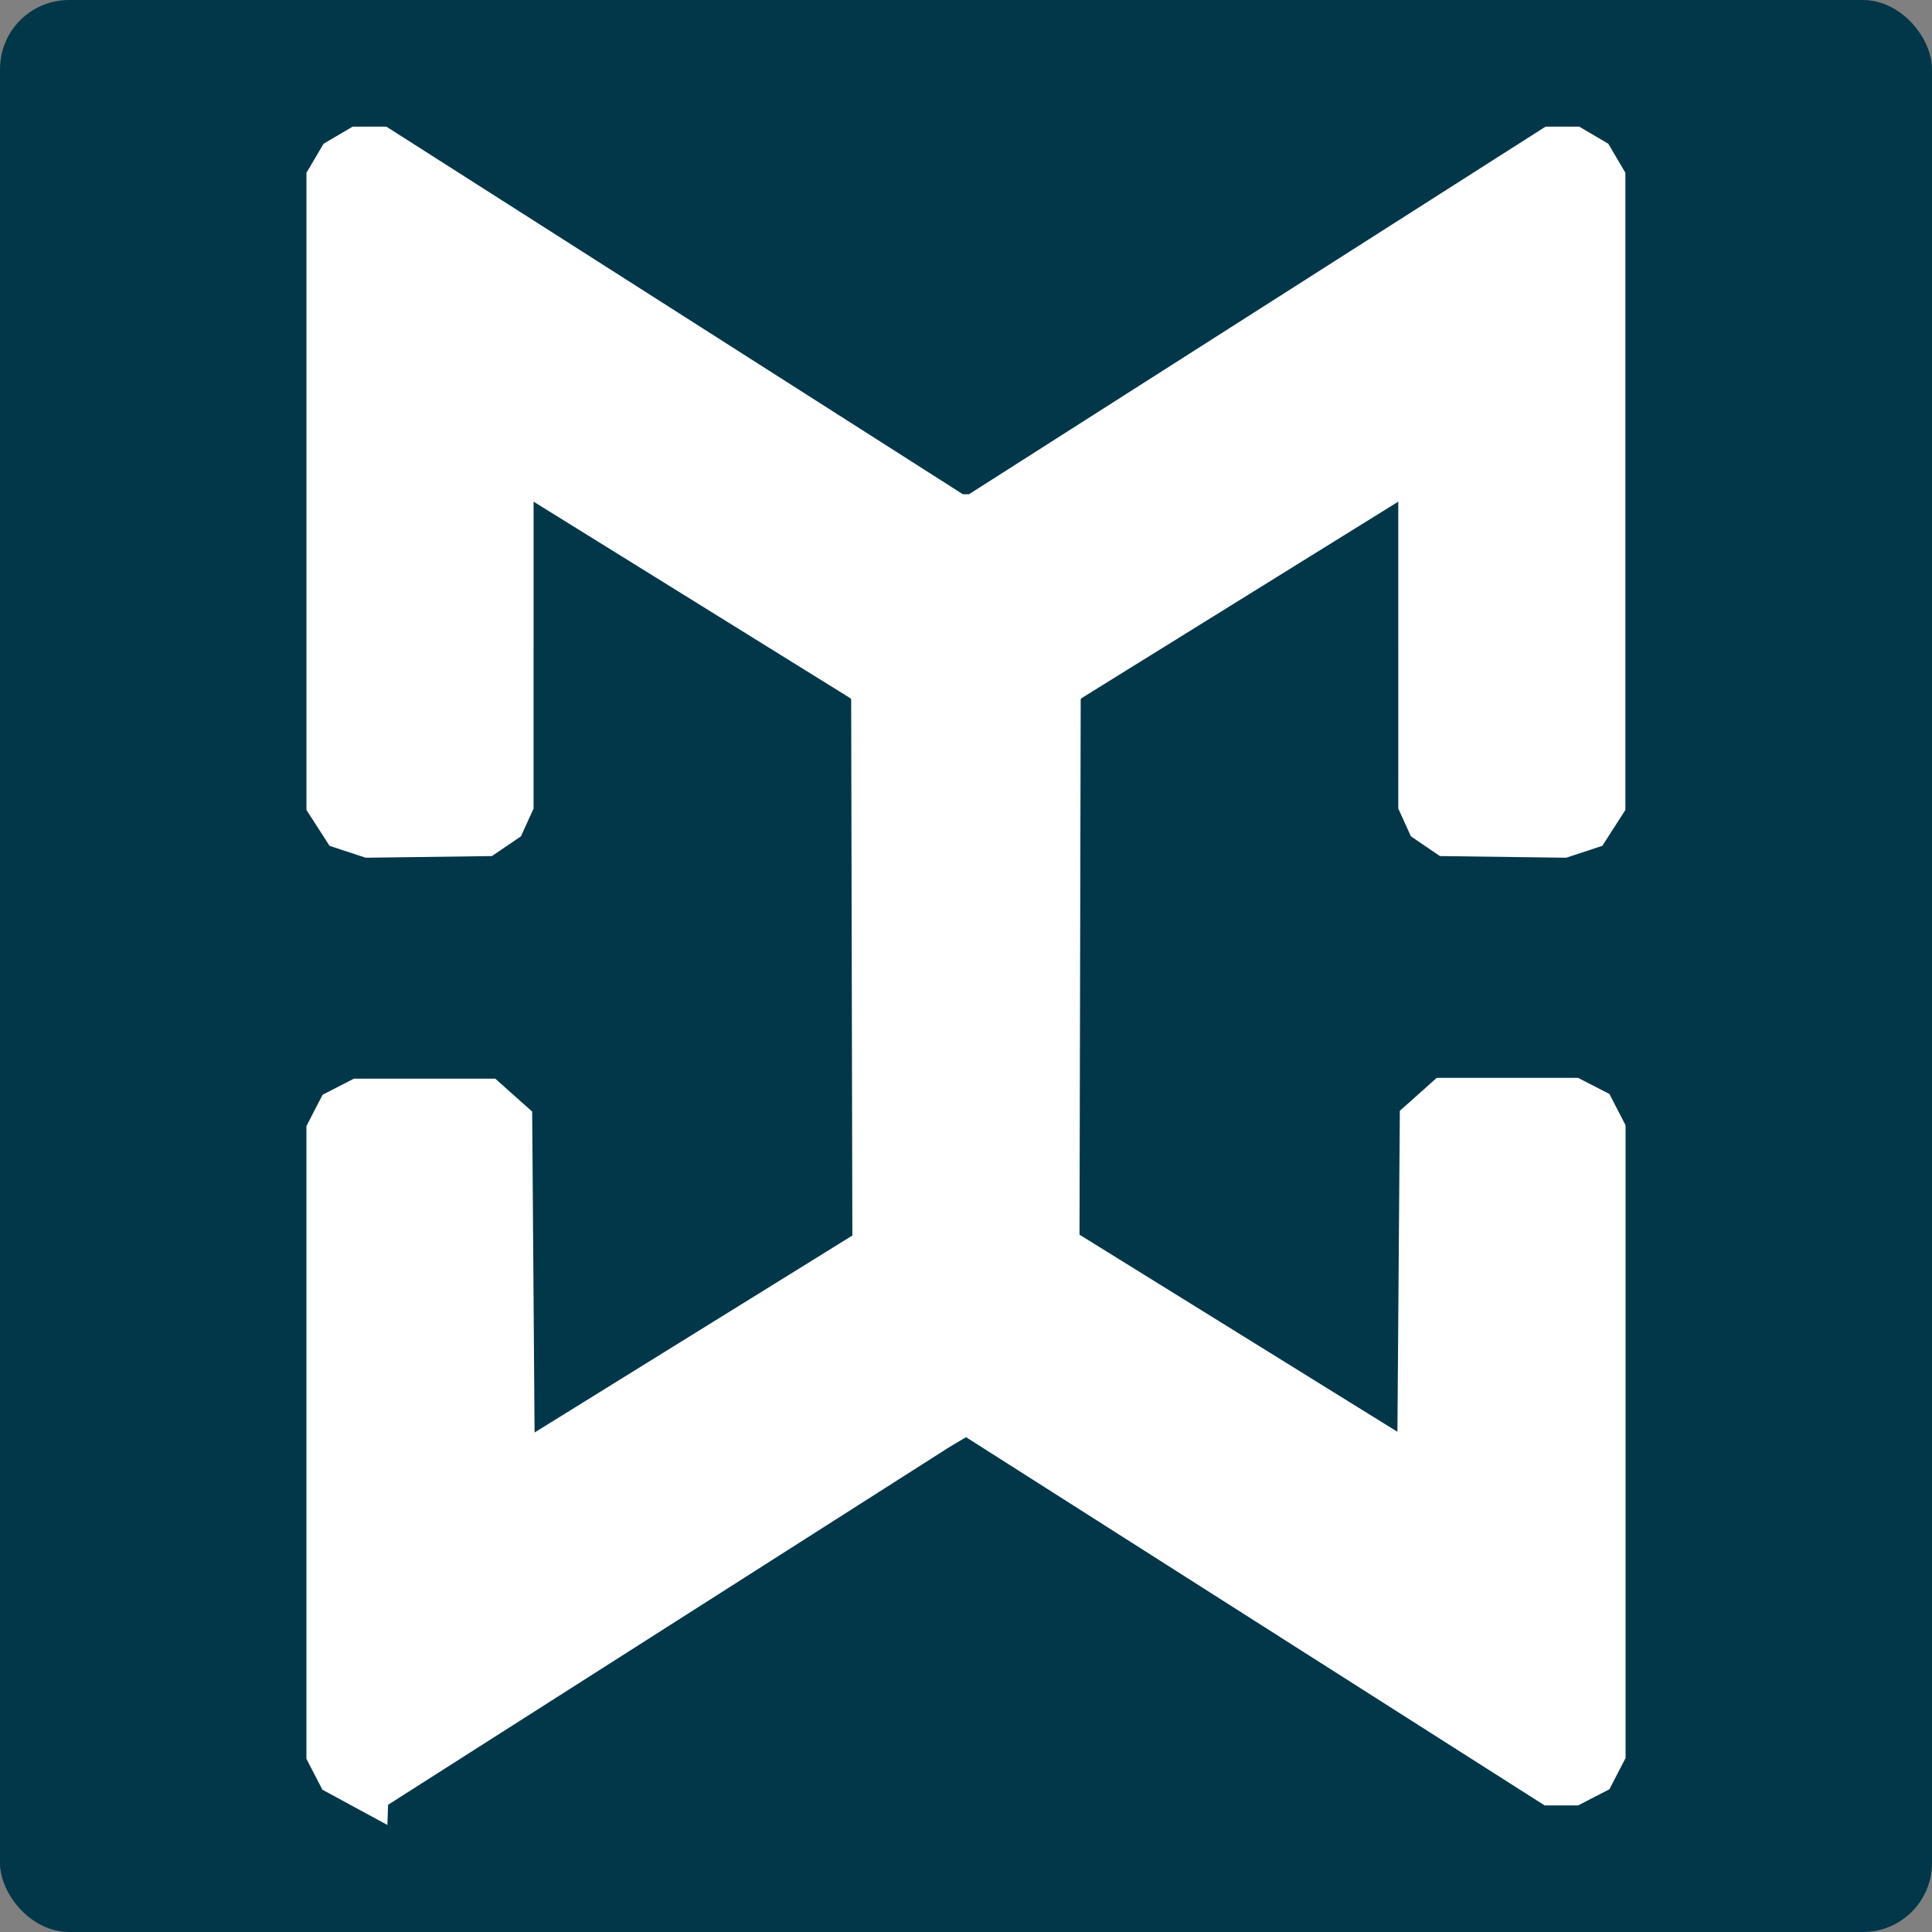
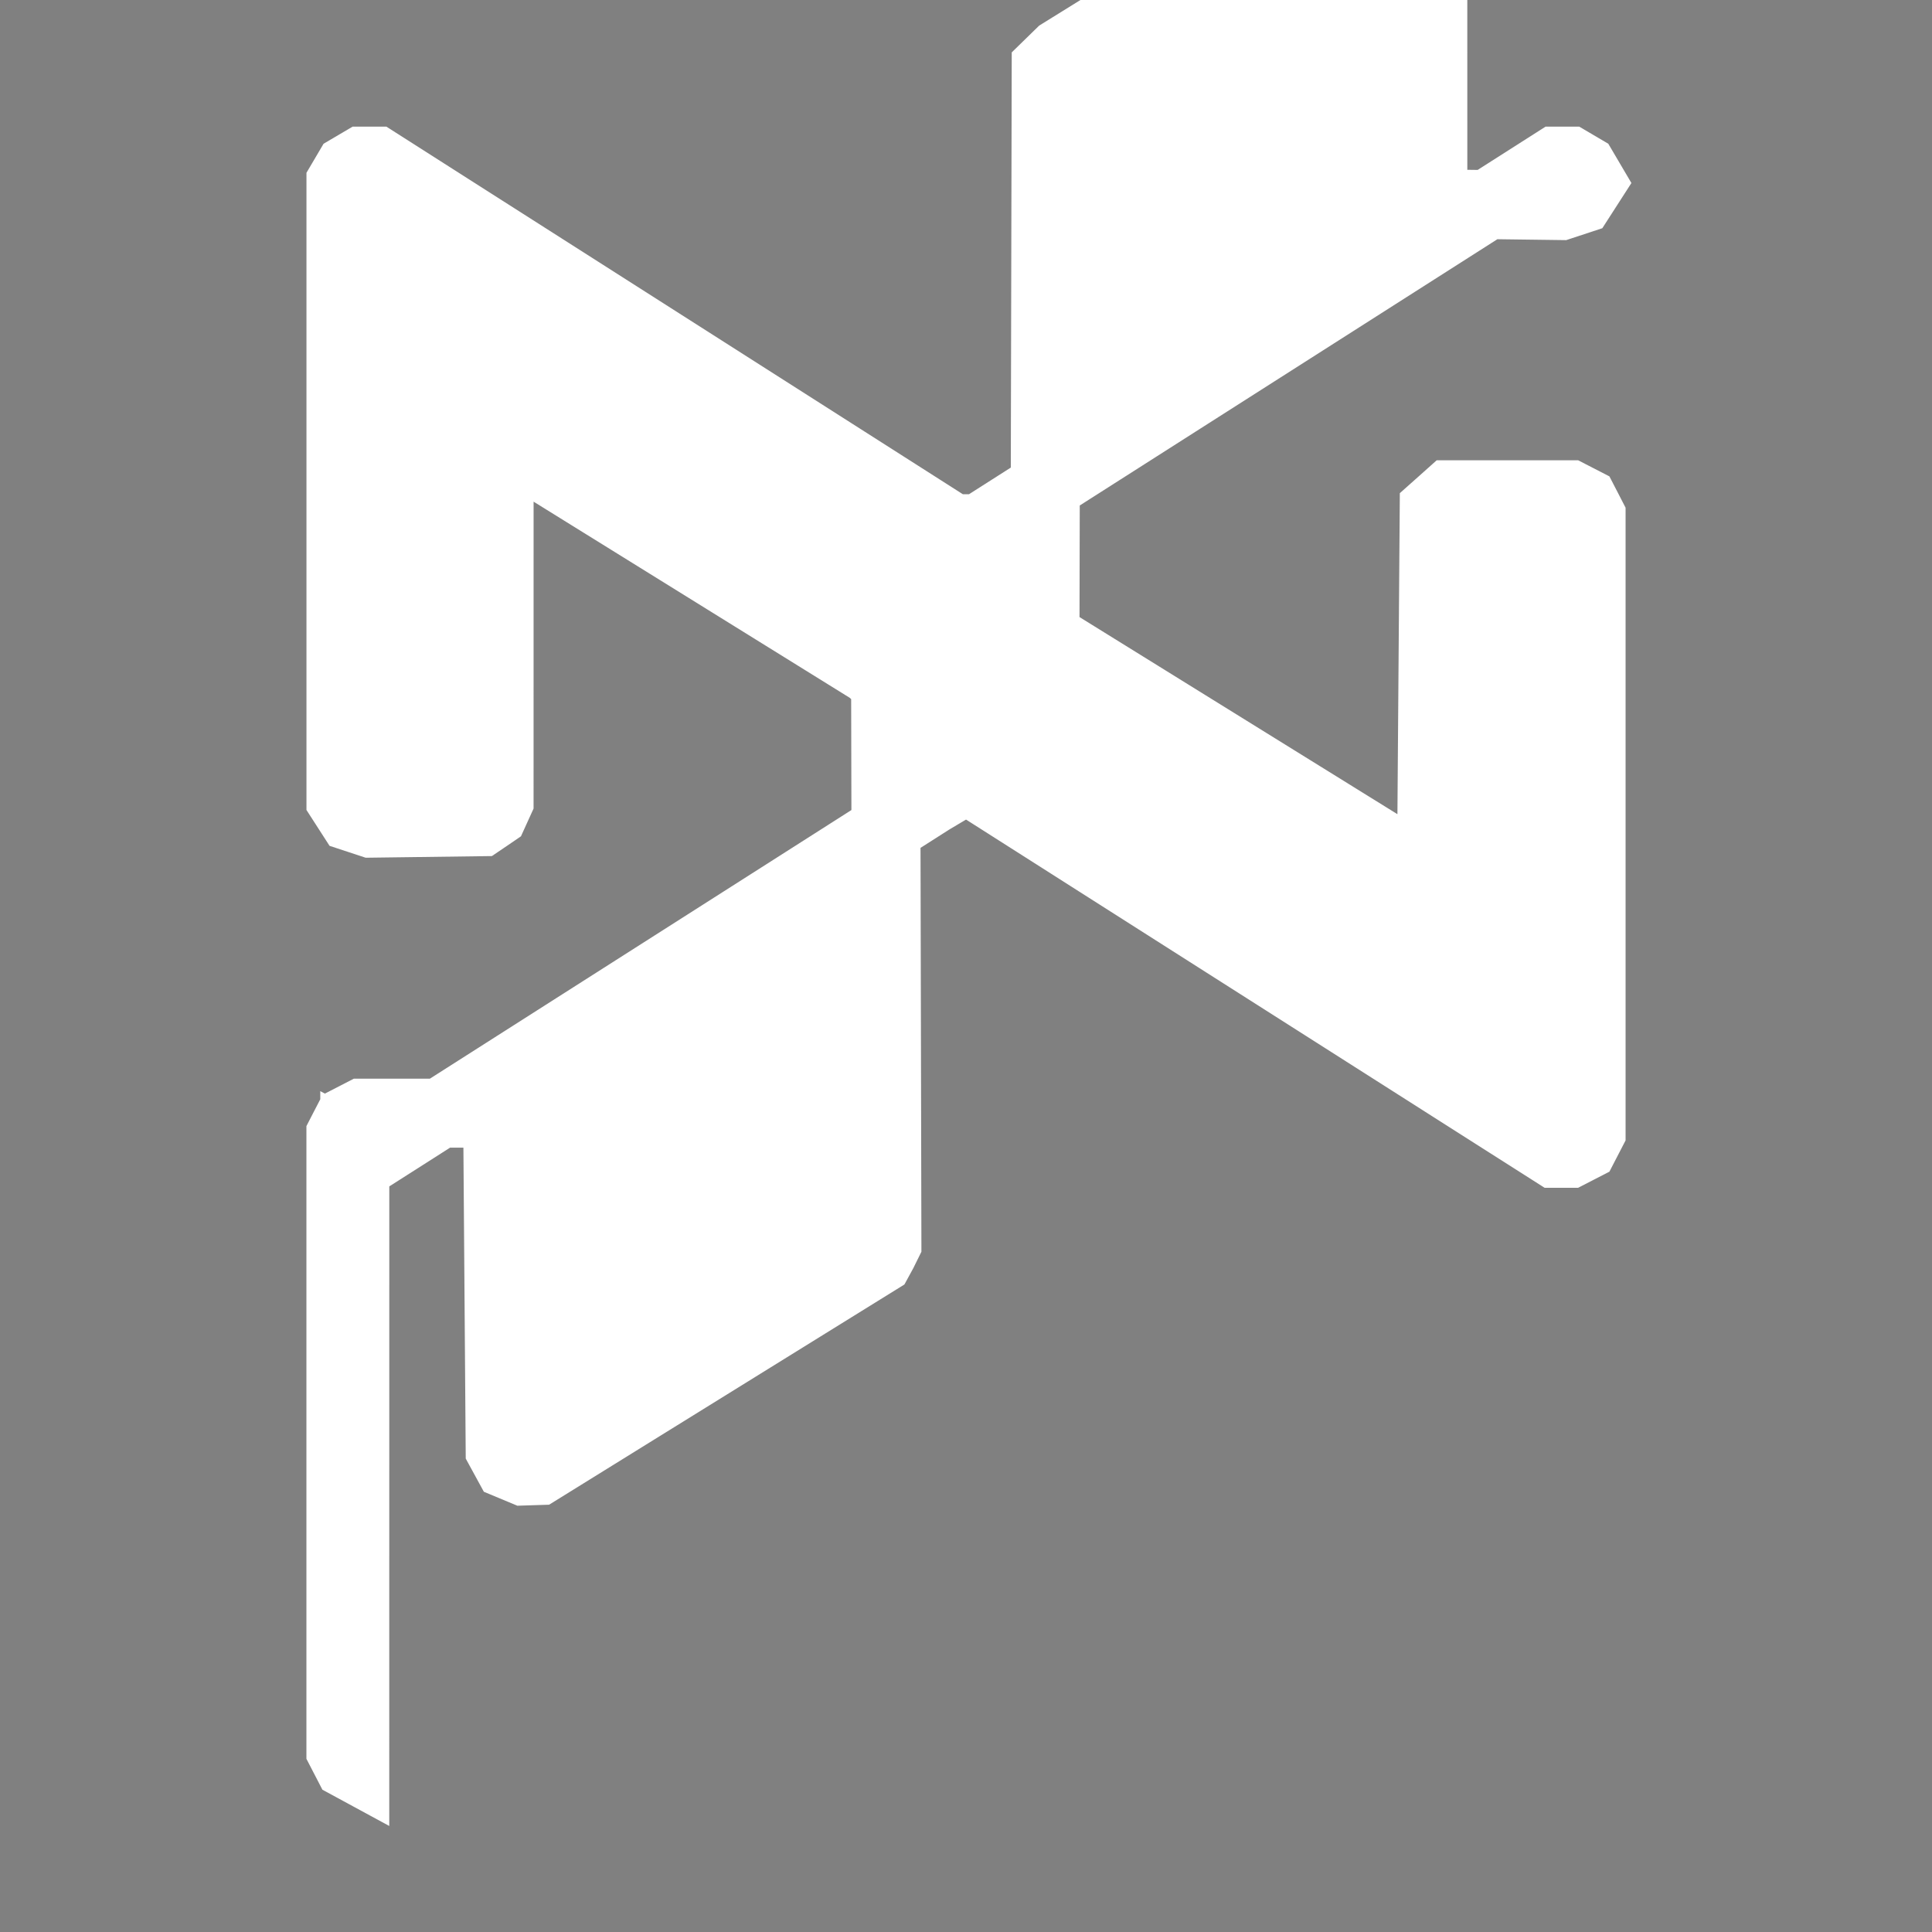
<svg xmlns="http://www.w3.org/2000/svg" xmlns:ns1="http://sodipodi.sourceforge.net/DTD/sodipodi-0.dtd" xmlns:ns2="http://www.inkscape.org/namespaces/inkscape" width="55.976mm" height="55.976mm" viewBox="0 0 55.976 55.976" version="1.1" id="svg602">
  <rect x="0" y="0" width="55.976" height="55.976" fill="#808080" stroke="none" />
  <ns1:namedview id="namedview604" pagecolor="#ffffff" bordercolor="#000000" borderopacity="0.25" ns2:showpageshadow="2" ns2:pageopacity="0.0" ns2:pagecheckerboard="0" ns2:deskcolor="#d1d1d1" ns2:document-units="mm" showgrid="false" />
  <defs id="defs599" />
  <g ns2:label="Layer 1" ns2:groupmode="layer" id="layer1" transform="translate(-18.321,-75.976)">
-     <rect style="fill:#023749;fill-opacity:0.992;stroke-width:1026.74;stroke-linecap:round;stroke-opacity:0.988" id="rect587" width="55.976" height="55.976" x="18.321" y="75.976" ry="2" rx="2" ns2:export-filename="mix_favicon.svg" ns2:export-xdpi="96" ns2:export-ydpi="96" />
-     <path class="laoder-logo-svg" d="m 28.599,127.2 -0.19,-0.103 -0.105,-0.203 -0.105,-0.203 v -8.923 -8.923 l 0.105,-0.204 0.105,-0.203 0.204,-0.105 0.204,-0.105 h 1.736 1.736 l 0.227,0.203 0.227,0.202 0.035,4.672 0.035,4.672 0.118,0.216 0.118,0.216 0.223,0.093 0.223,0.093 0.218,-0.007 0.218,-0.007 4.921,-3.05 4.921,-3.05 0.122,-0.224 0.122,-0.247 -0.018,-8.099 -0.018,-8.099 -0.208,-0.204 -0.208,-0.204 -4.787,-2.97 -4.787,-2.97 -0.316,-0.025 -0.316,-0.025 -0.218,0.184 -0.218,0.184 -0.071,0.247 -0.071,0.247 -4.04e-4,4.455 -3.81e-4,4.455 -0.08,0.176 -0.08,0.176 -0.18,0.123 -0.18,0.122 -1.595,0.021 -1.595,0.021 -0.276,-0.091 -0.276,-0.091 -0.159,-0.247 -0.159,-0.247 v -8.947 -8.947 l 0.113,-0.192 0.113,-0.192 0.192,-0.113 0.192,-0.113 h 0.207 0.207 l 8.351,5.325 8.351,5.325 h 0.381 0.381 l 8.352,-5.325 8.352,-5.325 h 0.206 0.206 l 0.192,0.113 0.192,0.113 0.113,0.192 0.113,0.192 v 8.947 8.947 l -0.159,0.247 -0.159,0.247 -0.276,0.091 -0.276,0.091 -1.595,-0.021 -1.595,-0.021 -0.18,-0.122 -0.18,-0.123 -0.08,-0.176 -0.08,-0.176 -4.03e-4,-4.455 -3.81e-4,-4.455 -0.071,-0.247 -0.071,-0.247 -0.218,-0.184 -0.218,-0.184 -0.316,0.025 -0.316,0.025 -4.787,2.97 -4.787,2.97 -0.208,0.203 -0.208,0.203 -0.018,8.099 -0.018,8.099 0.122,0.224 0.122,0.224 4.913,3.046 4.913,3.046 0.233,0.009 0.233,0.009 0.218,-0.09 0.218,-0.09 0.118,-0.216 0.118,-0.216 0.035,-4.672 0.035,-4.672 0.227,-0.202 0.227,-0.203 h 1.736 1.736 l 0.204,0.105 0.204,0.105 0.105,0.203 0.105,0.204 v 8.923 8.923 l -0.105,0.203 -0.105,0.203 -0.204,0.105 -0.204,0.105 h -0.218 -0.218 l -8.268,-5.262 -8.268,-5.262 -0.152,-0.08 -0.152,-0.079 H 46.293 46.06 l -0.377,0.224 -0.377,0.224 -8.022,5.112 -8.022,5.112 -0.236,-0.004 -0.236,-0.003 -0.19,-0.103 z" id="path4" style="fill:#ffffff;stroke-width:2;stroke:#ffffff" />
+     <path class="laoder-logo-svg" d="m 28.599,127.2 -0.19,-0.103 -0.105,-0.203 -0.105,-0.203 v -8.923 -8.923 l 0.105,-0.204 0.105,-0.203 0.204,-0.105 0.204,-0.105 h 1.736 1.736 l 0.227,0.203 0.227,0.202 0.035,4.672 0.035,4.672 0.118,0.216 0.118,0.216 0.223,0.093 0.223,0.093 0.218,-0.007 0.218,-0.007 4.921,-3.05 4.921,-3.05 0.122,-0.224 0.122,-0.247 -0.018,-8.099 -0.018,-8.099 -0.208,-0.204 -0.208,-0.204 -4.787,-2.97 -4.787,-2.97 -0.316,-0.025 -0.316,-0.025 -0.218,0.184 -0.218,0.184 -0.071,0.247 -0.071,0.247 -4.04e-4,4.455 -3.81e-4,4.455 -0.08,0.176 -0.08,0.176 -0.18,0.123 -0.18,0.122 -1.595,0.021 -1.595,0.021 -0.276,-0.091 -0.276,-0.091 -0.159,-0.247 -0.159,-0.247 v -8.947 -8.947 l 0.113,-0.192 0.113,-0.192 0.192,-0.113 0.192,-0.113 h 0.207 0.207 l 8.351,5.325 8.351,5.325 h 0.381 0.381 l 8.352,-5.325 8.352,-5.325 h 0.206 0.206 l 0.192,0.113 0.192,0.113 0.113,0.192 0.113,0.192 l -0.159,0.247 -0.159,0.247 -0.276,0.091 -0.276,0.091 -1.595,-0.021 -1.595,-0.021 -0.18,-0.122 -0.18,-0.123 -0.08,-0.176 -0.08,-0.176 -4.03e-4,-4.455 -3.81e-4,-4.455 -0.071,-0.247 -0.071,-0.247 -0.218,-0.184 -0.218,-0.184 -0.316,0.025 -0.316,0.025 -4.787,2.97 -4.787,2.97 -0.208,0.203 -0.208,0.203 -0.018,8.099 -0.018,8.099 0.122,0.224 0.122,0.224 4.913,3.046 4.913,3.046 0.233,0.009 0.233,0.009 0.218,-0.09 0.218,-0.09 0.118,-0.216 0.118,-0.216 0.035,-4.672 0.035,-4.672 0.227,-0.202 0.227,-0.203 h 1.736 1.736 l 0.204,0.105 0.204,0.105 0.105,0.203 0.105,0.204 v 8.923 8.923 l -0.105,0.203 -0.105,0.203 -0.204,0.105 -0.204,0.105 h -0.218 -0.218 l -8.268,-5.262 -8.268,-5.262 -0.152,-0.08 -0.152,-0.079 H 46.293 46.06 l -0.377,0.224 -0.377,0.224 -8.022,5.112 -8.022,5.112 -0.236,-0.004 -0.236,-0.003 -0.19,-0.103 z" id="path4" style="fill:#ffffff;stroke-width:2;stroke:#ffffff" />
  </g>
</svg>